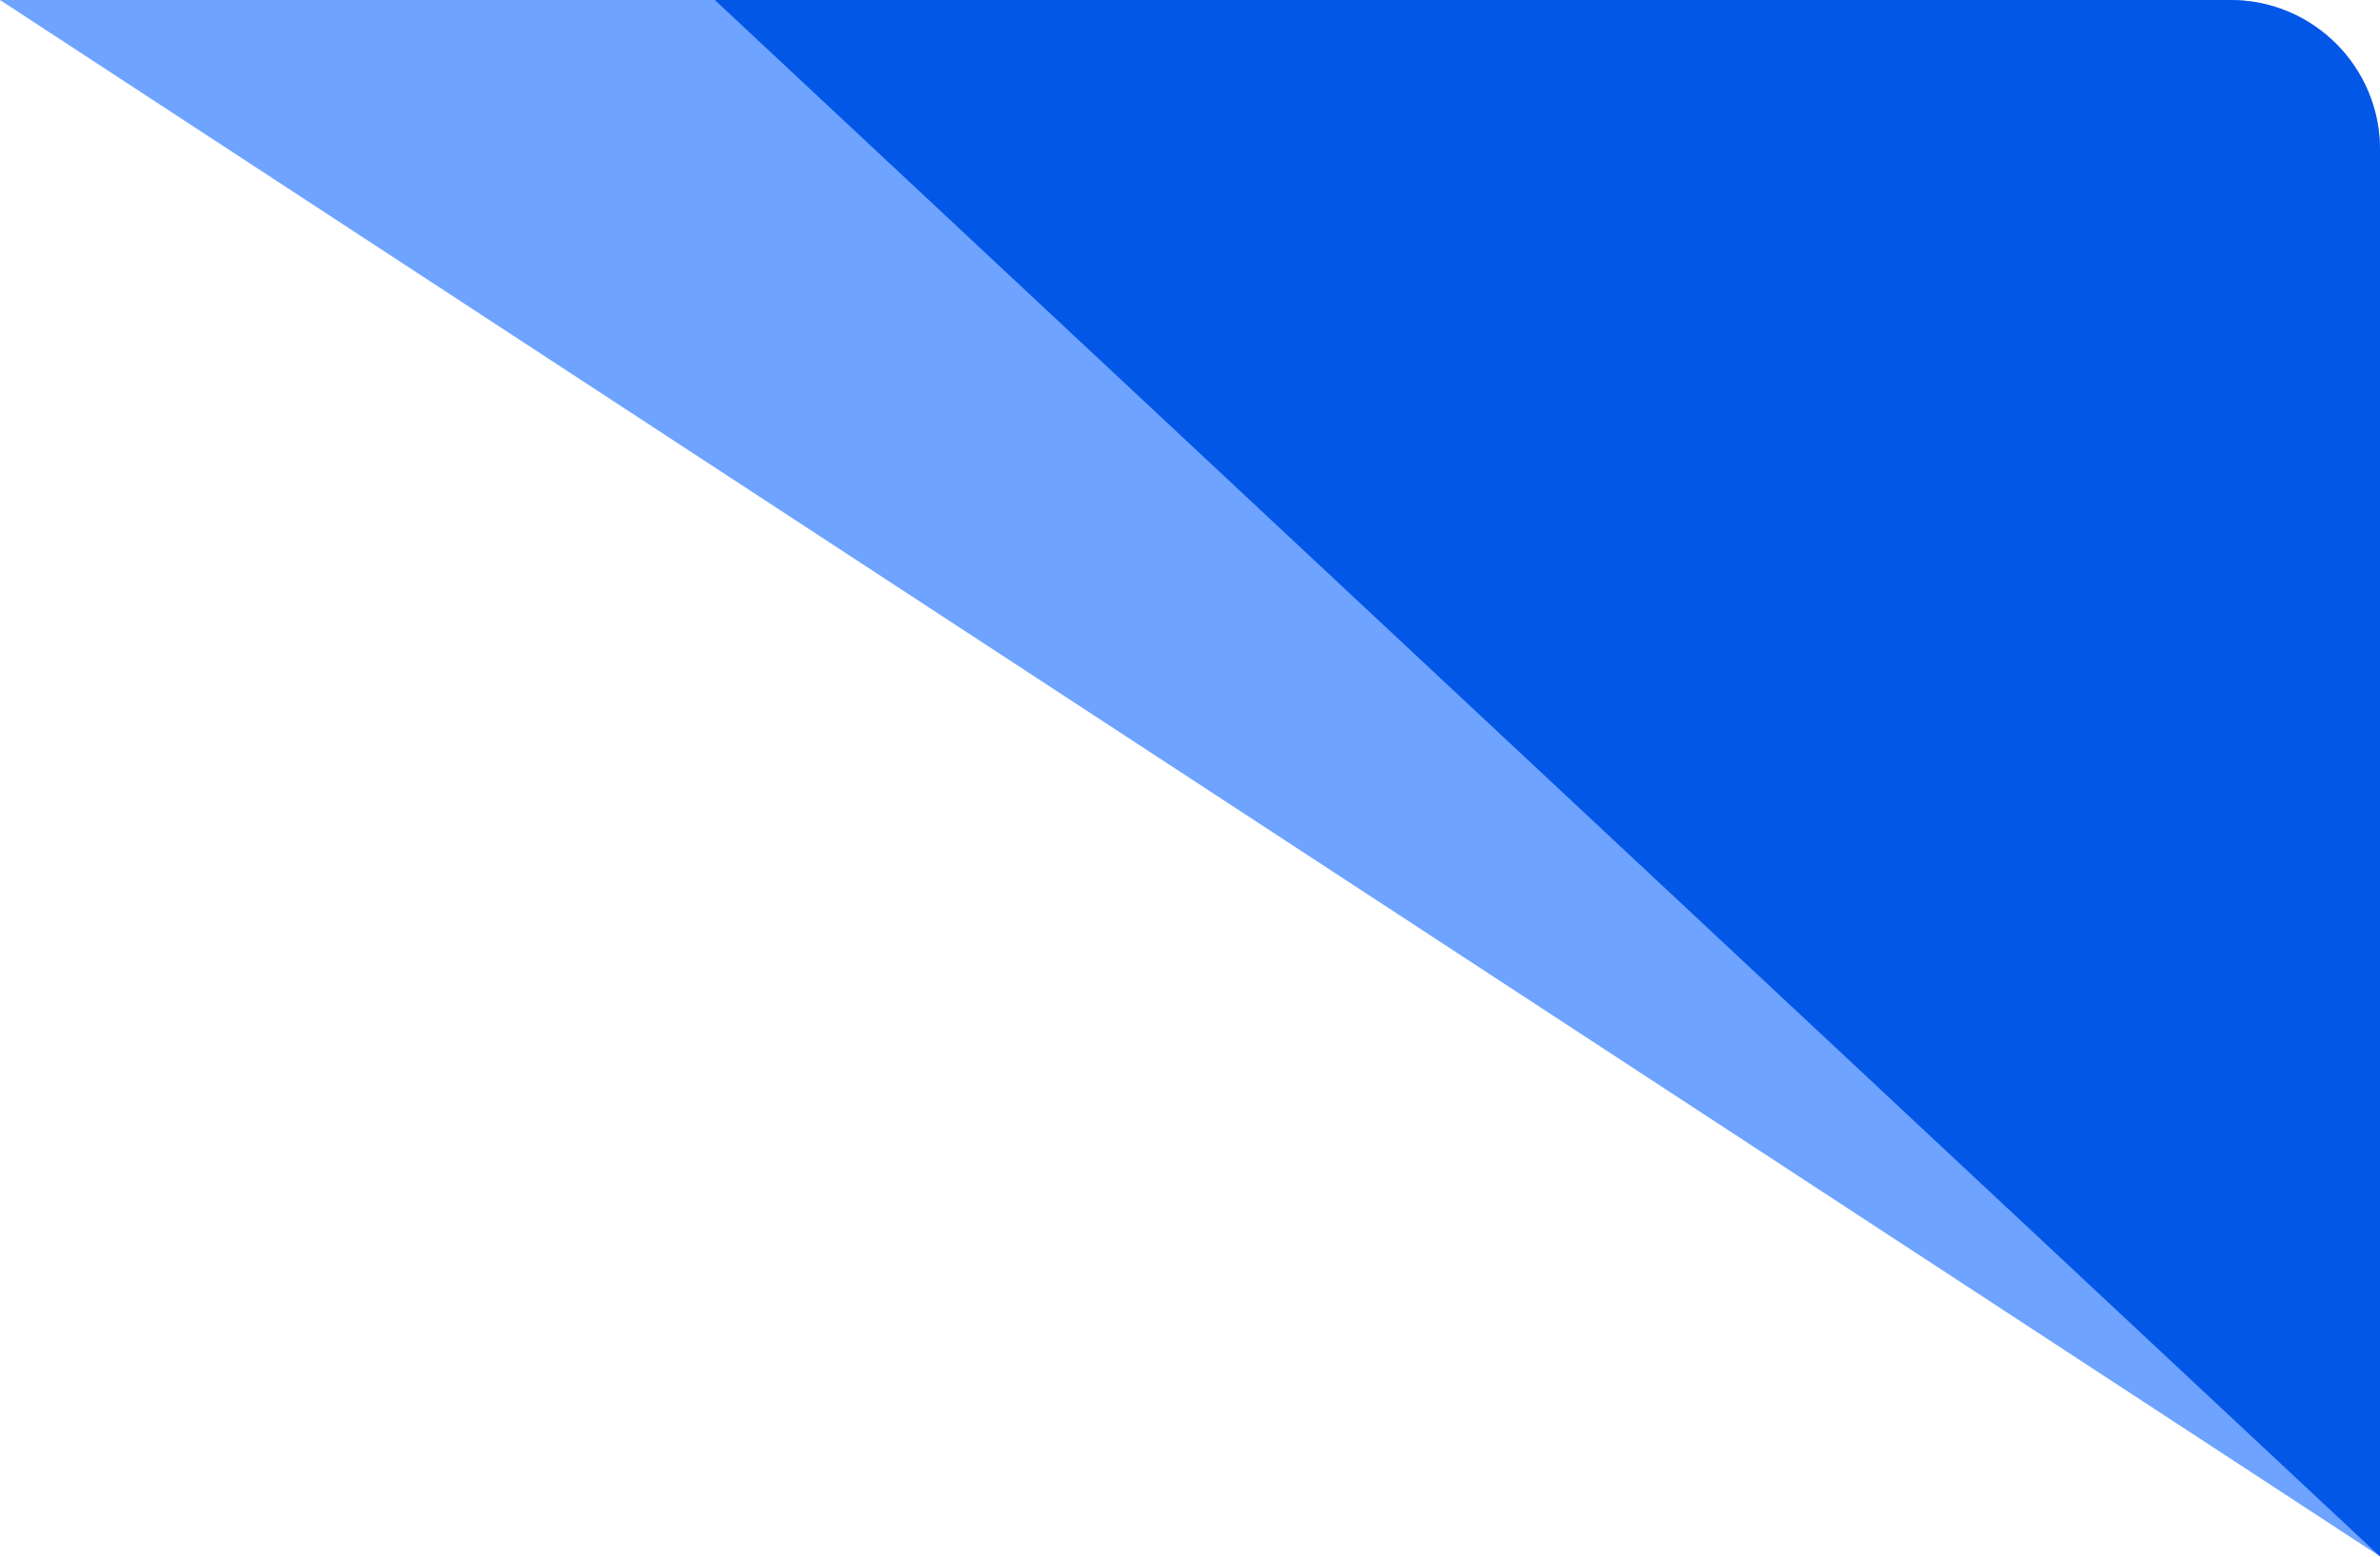
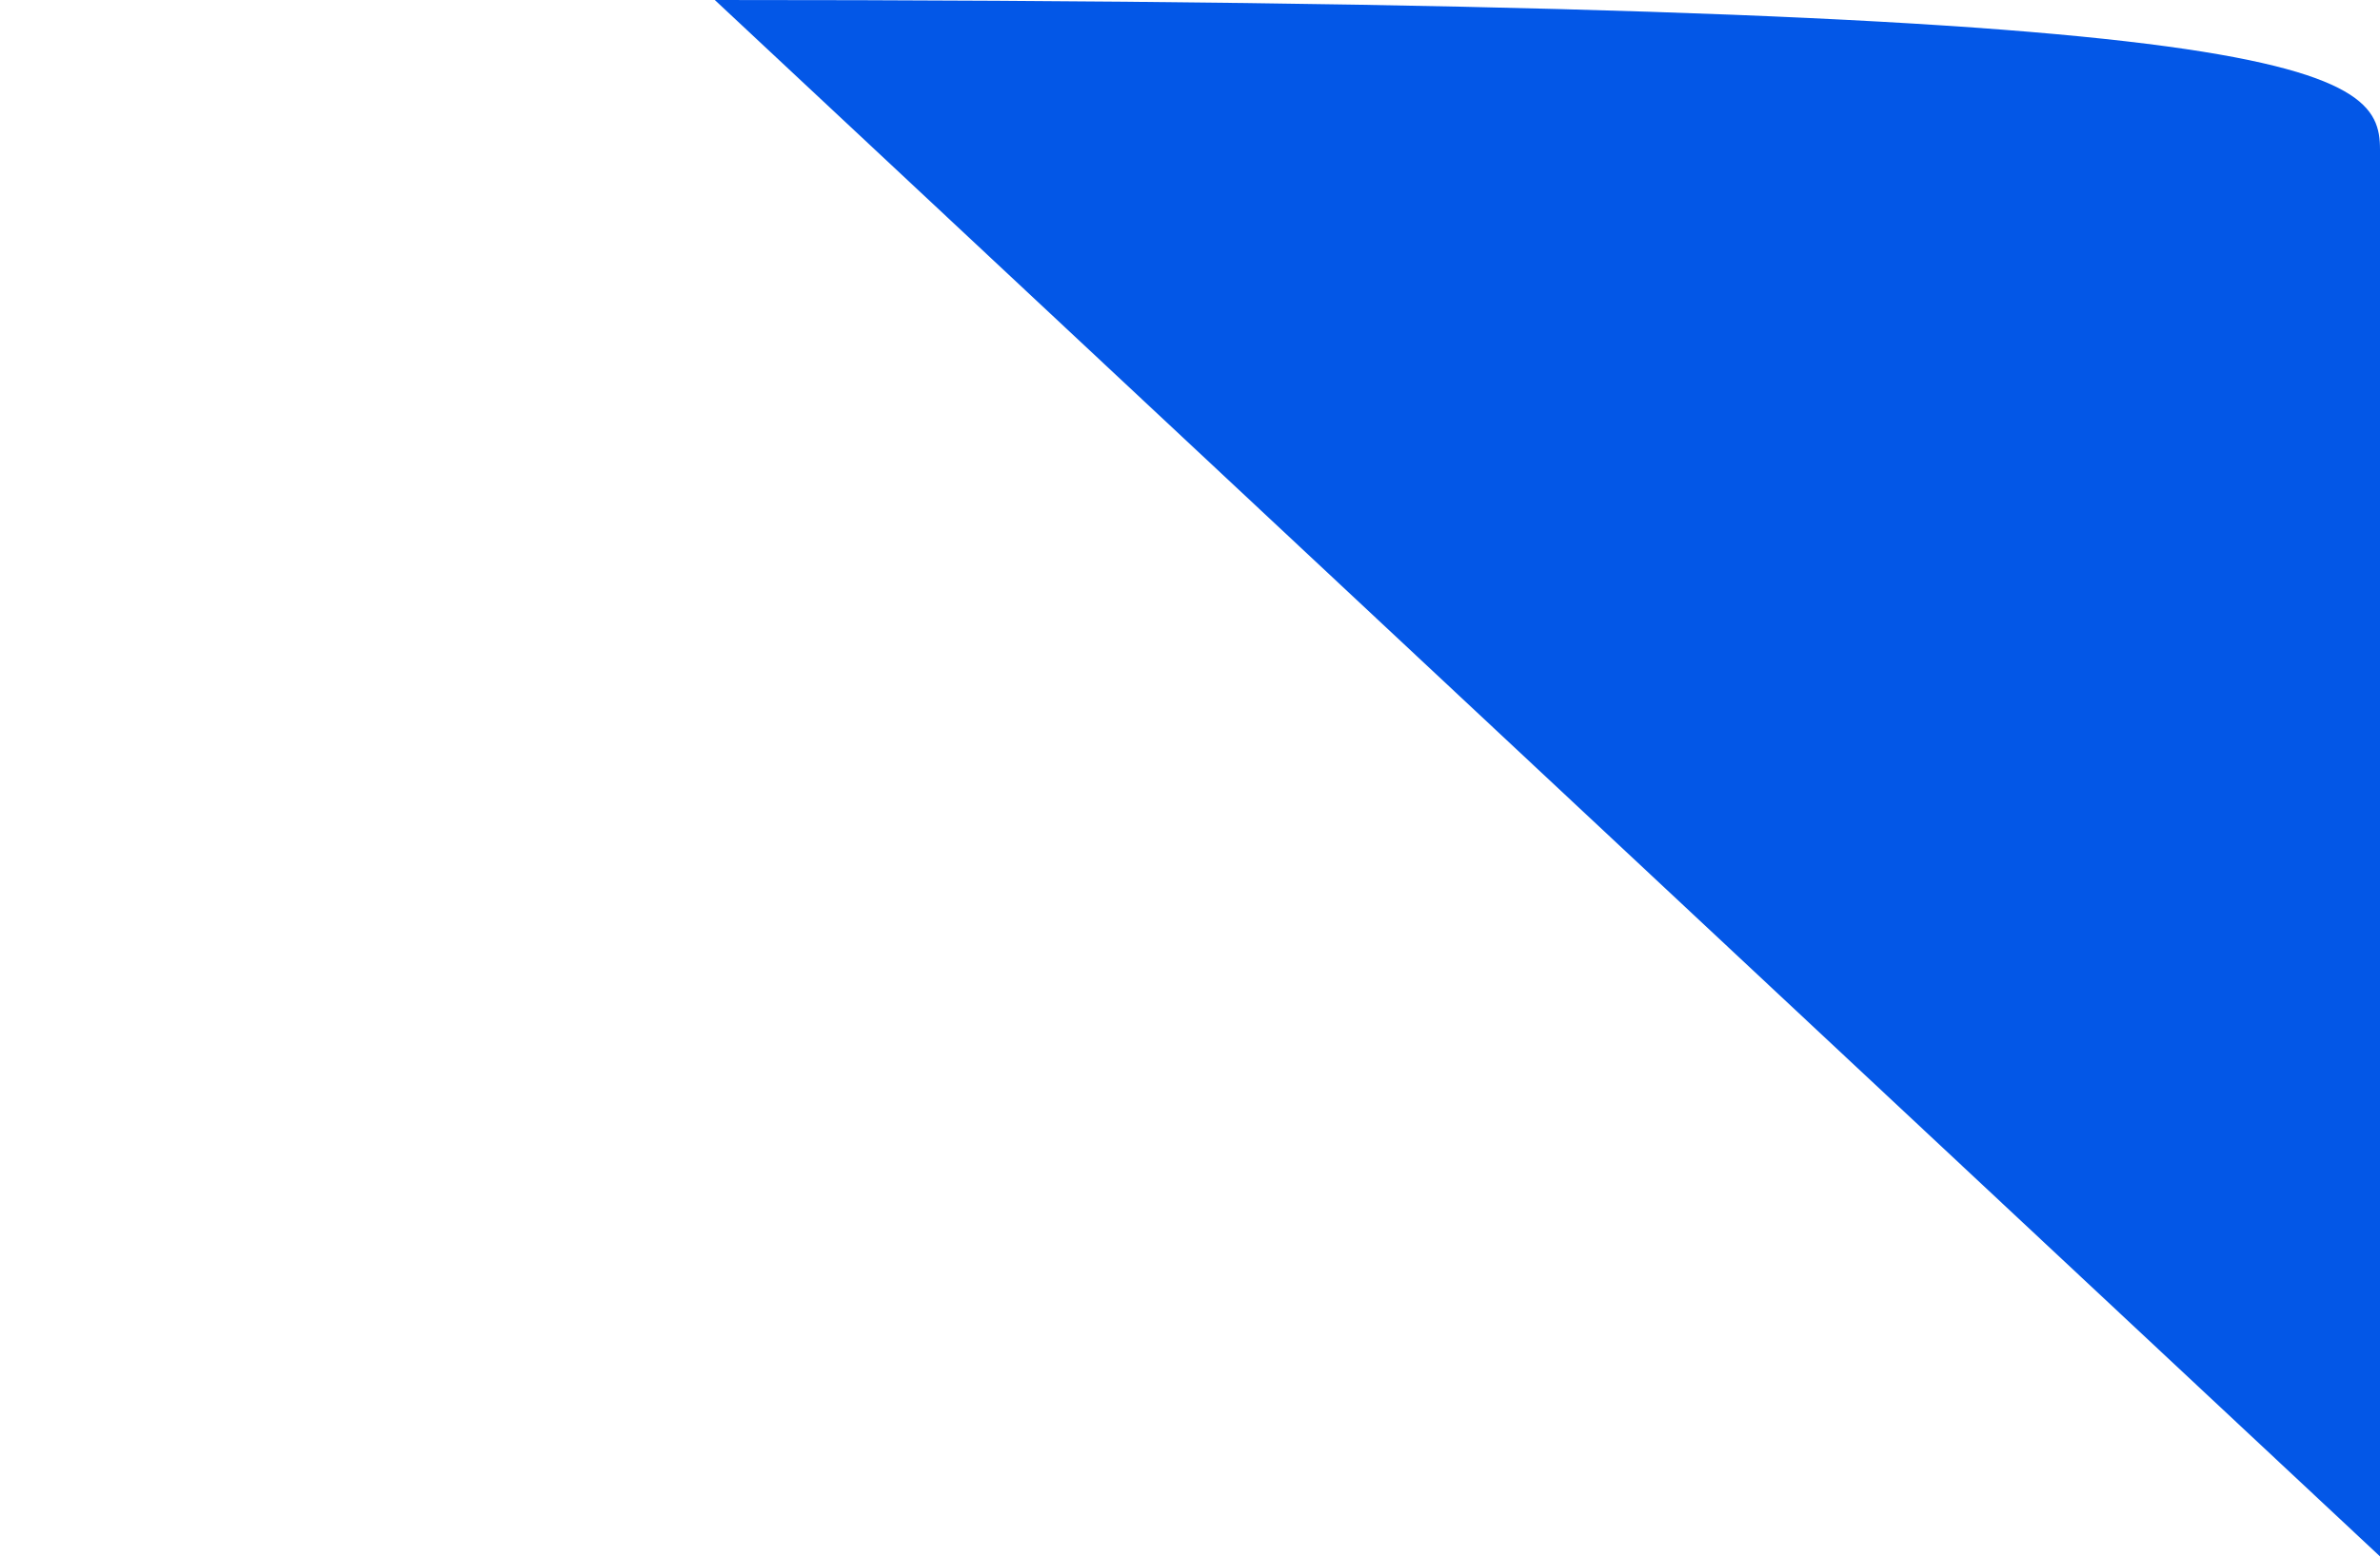
<svg xmlns="http://www.w3.org/2000/svg" width="191" height="125" viewBox="0 0 191 125" fill="none">
-   <path d="M0 0H179C185.627 0 191 5.373 191 12V124.943L0 0Z" fill="#6EA3FF" />
-   <path d="M57.365 0H179C185.627 0 191 5.373 191 12V124.943L57.365 0Z" fill="#0357E7" />
+   <path d="M57.365 0C185.627 0 191 5.373 191 12V124.943L57.365 0Z" fill="#0357E7" />
</svg>